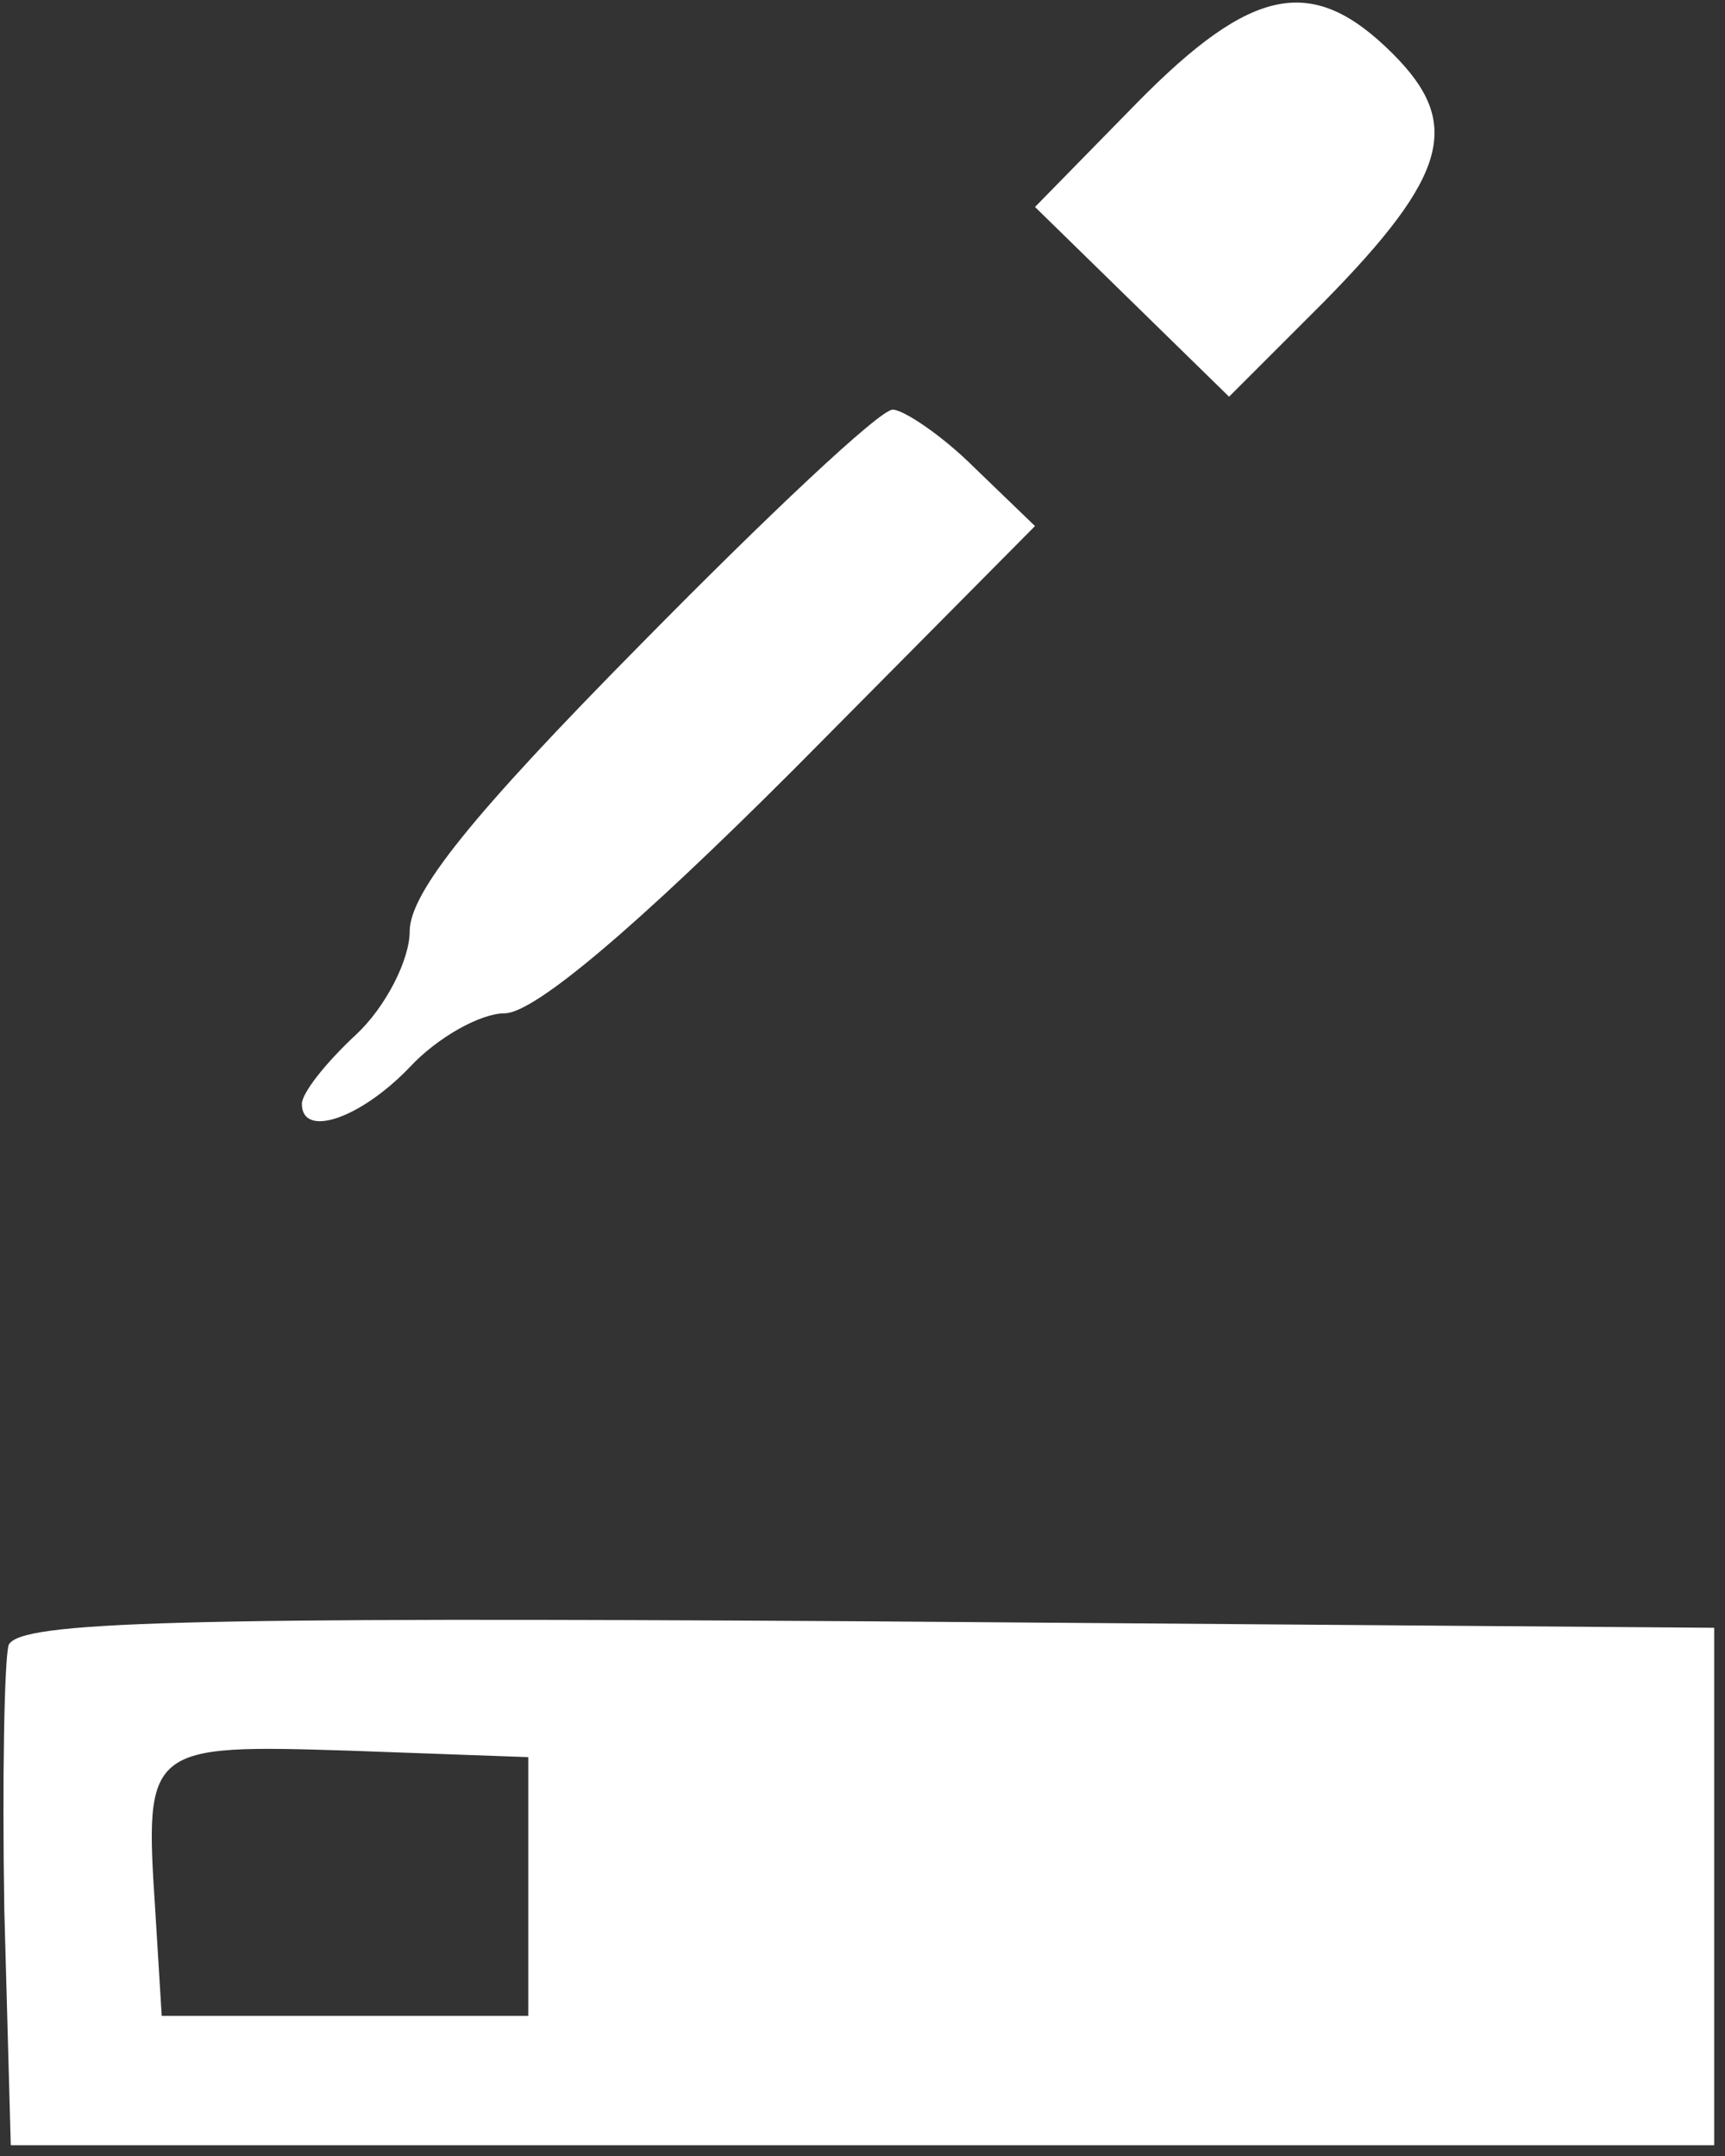
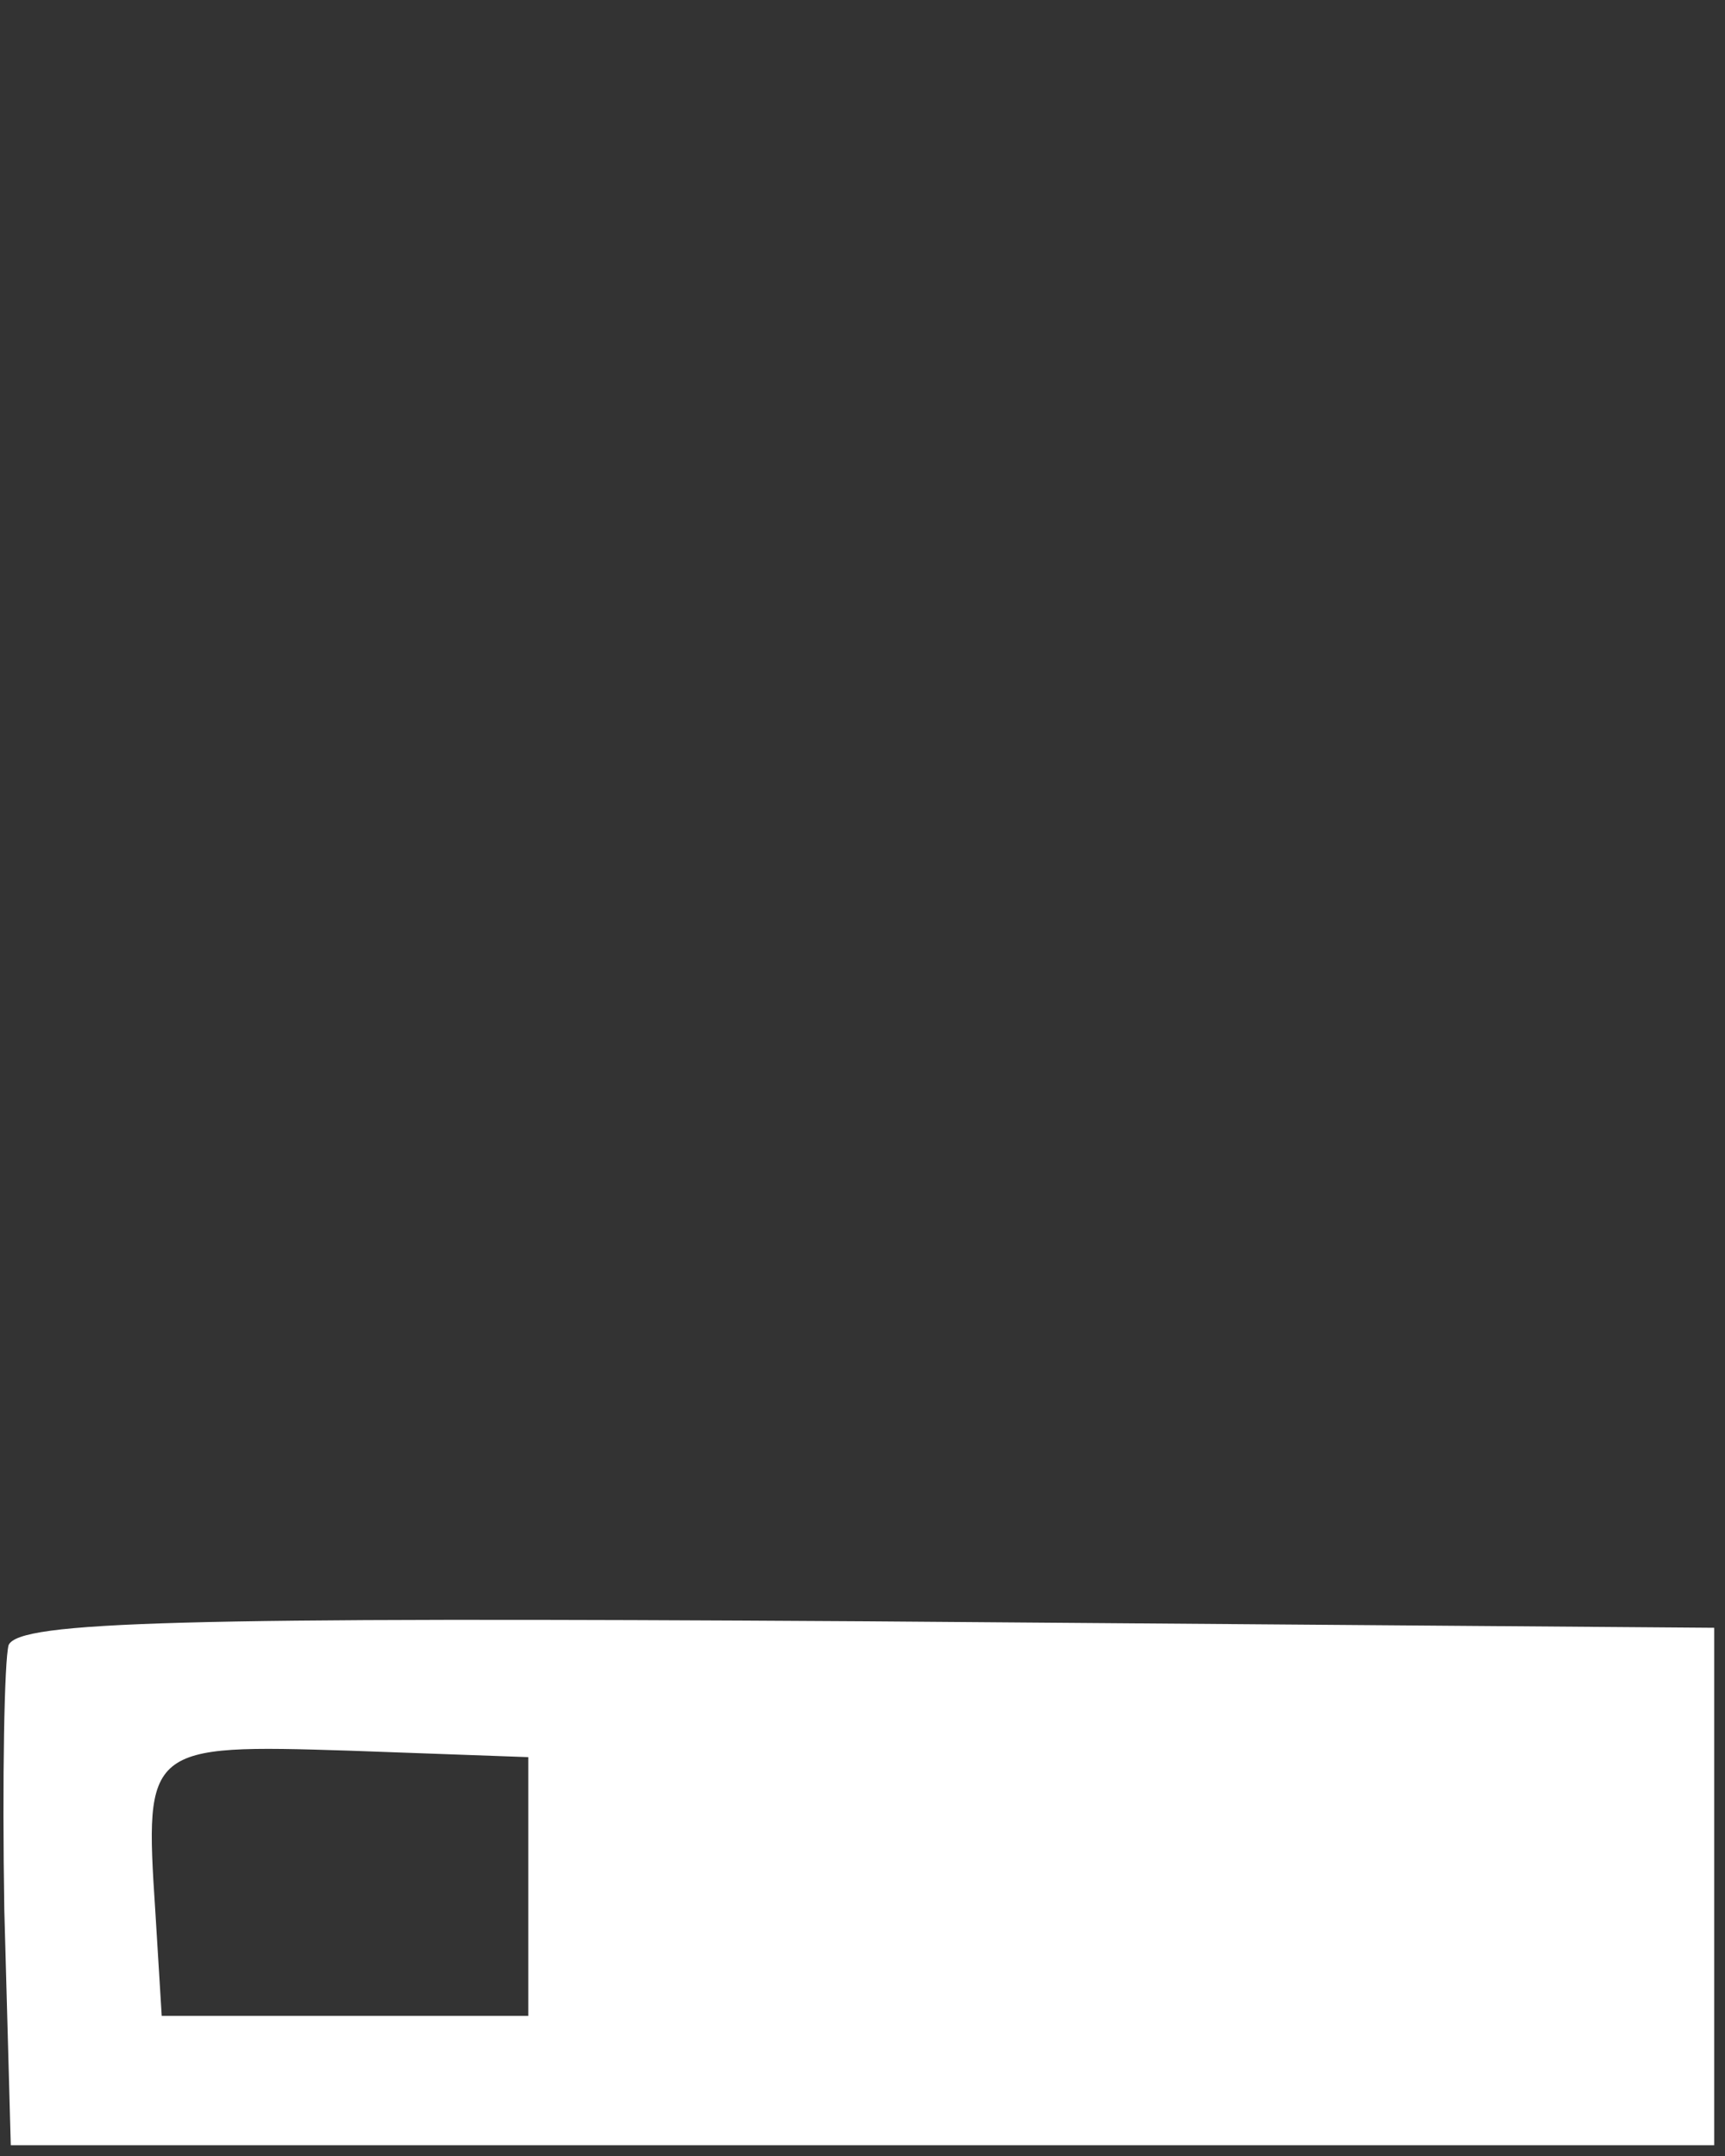
<svg xmlns="http://www.w3.org/2000/svg" width="80pt" height="100pt" viewBox="0 0 80 100" preserveAspectRatio="xMidYMid meet">
  <rect x="0" y="0" width="80" height="100" fill="#333333" stroke="none" />
  <g transform="translate(0,100) scale(0.1,-0.1)" fill="#FFFFFF" stroke="none">
-     <path d="M527 952 l-47 -48 45 -44 45 -44 44 44 c58 59 64 83 32 115 -37 37 -65 32 -119 -23z" />
-     <path d="M297 701 c-78 -79 -107 -115 -107 -133 0 -13 -11 -35 -25 -48 -14 -13 -25 -27 -25 -32 0 -16 27 -7 50 17 13 14 33 25 44 25 14 0 62 41 134 113 l112 113 -28 27 c-15 15 -33 27 -38 27 -6 0 -58 -49 -117 -109z" />
    <path d="M4 237 c-2 -7 -3 -62 -2 -123 l3 -109 395 0 395 0 0 120 0 120 -393 3 c-319 2 -393 0 -398 -11z m241 -112 l0 -60 -85 0 -85 0 -3 49 c-5 76 -4 77 90 74 l83 -3 0 -60z" />
  </g>
</svg>